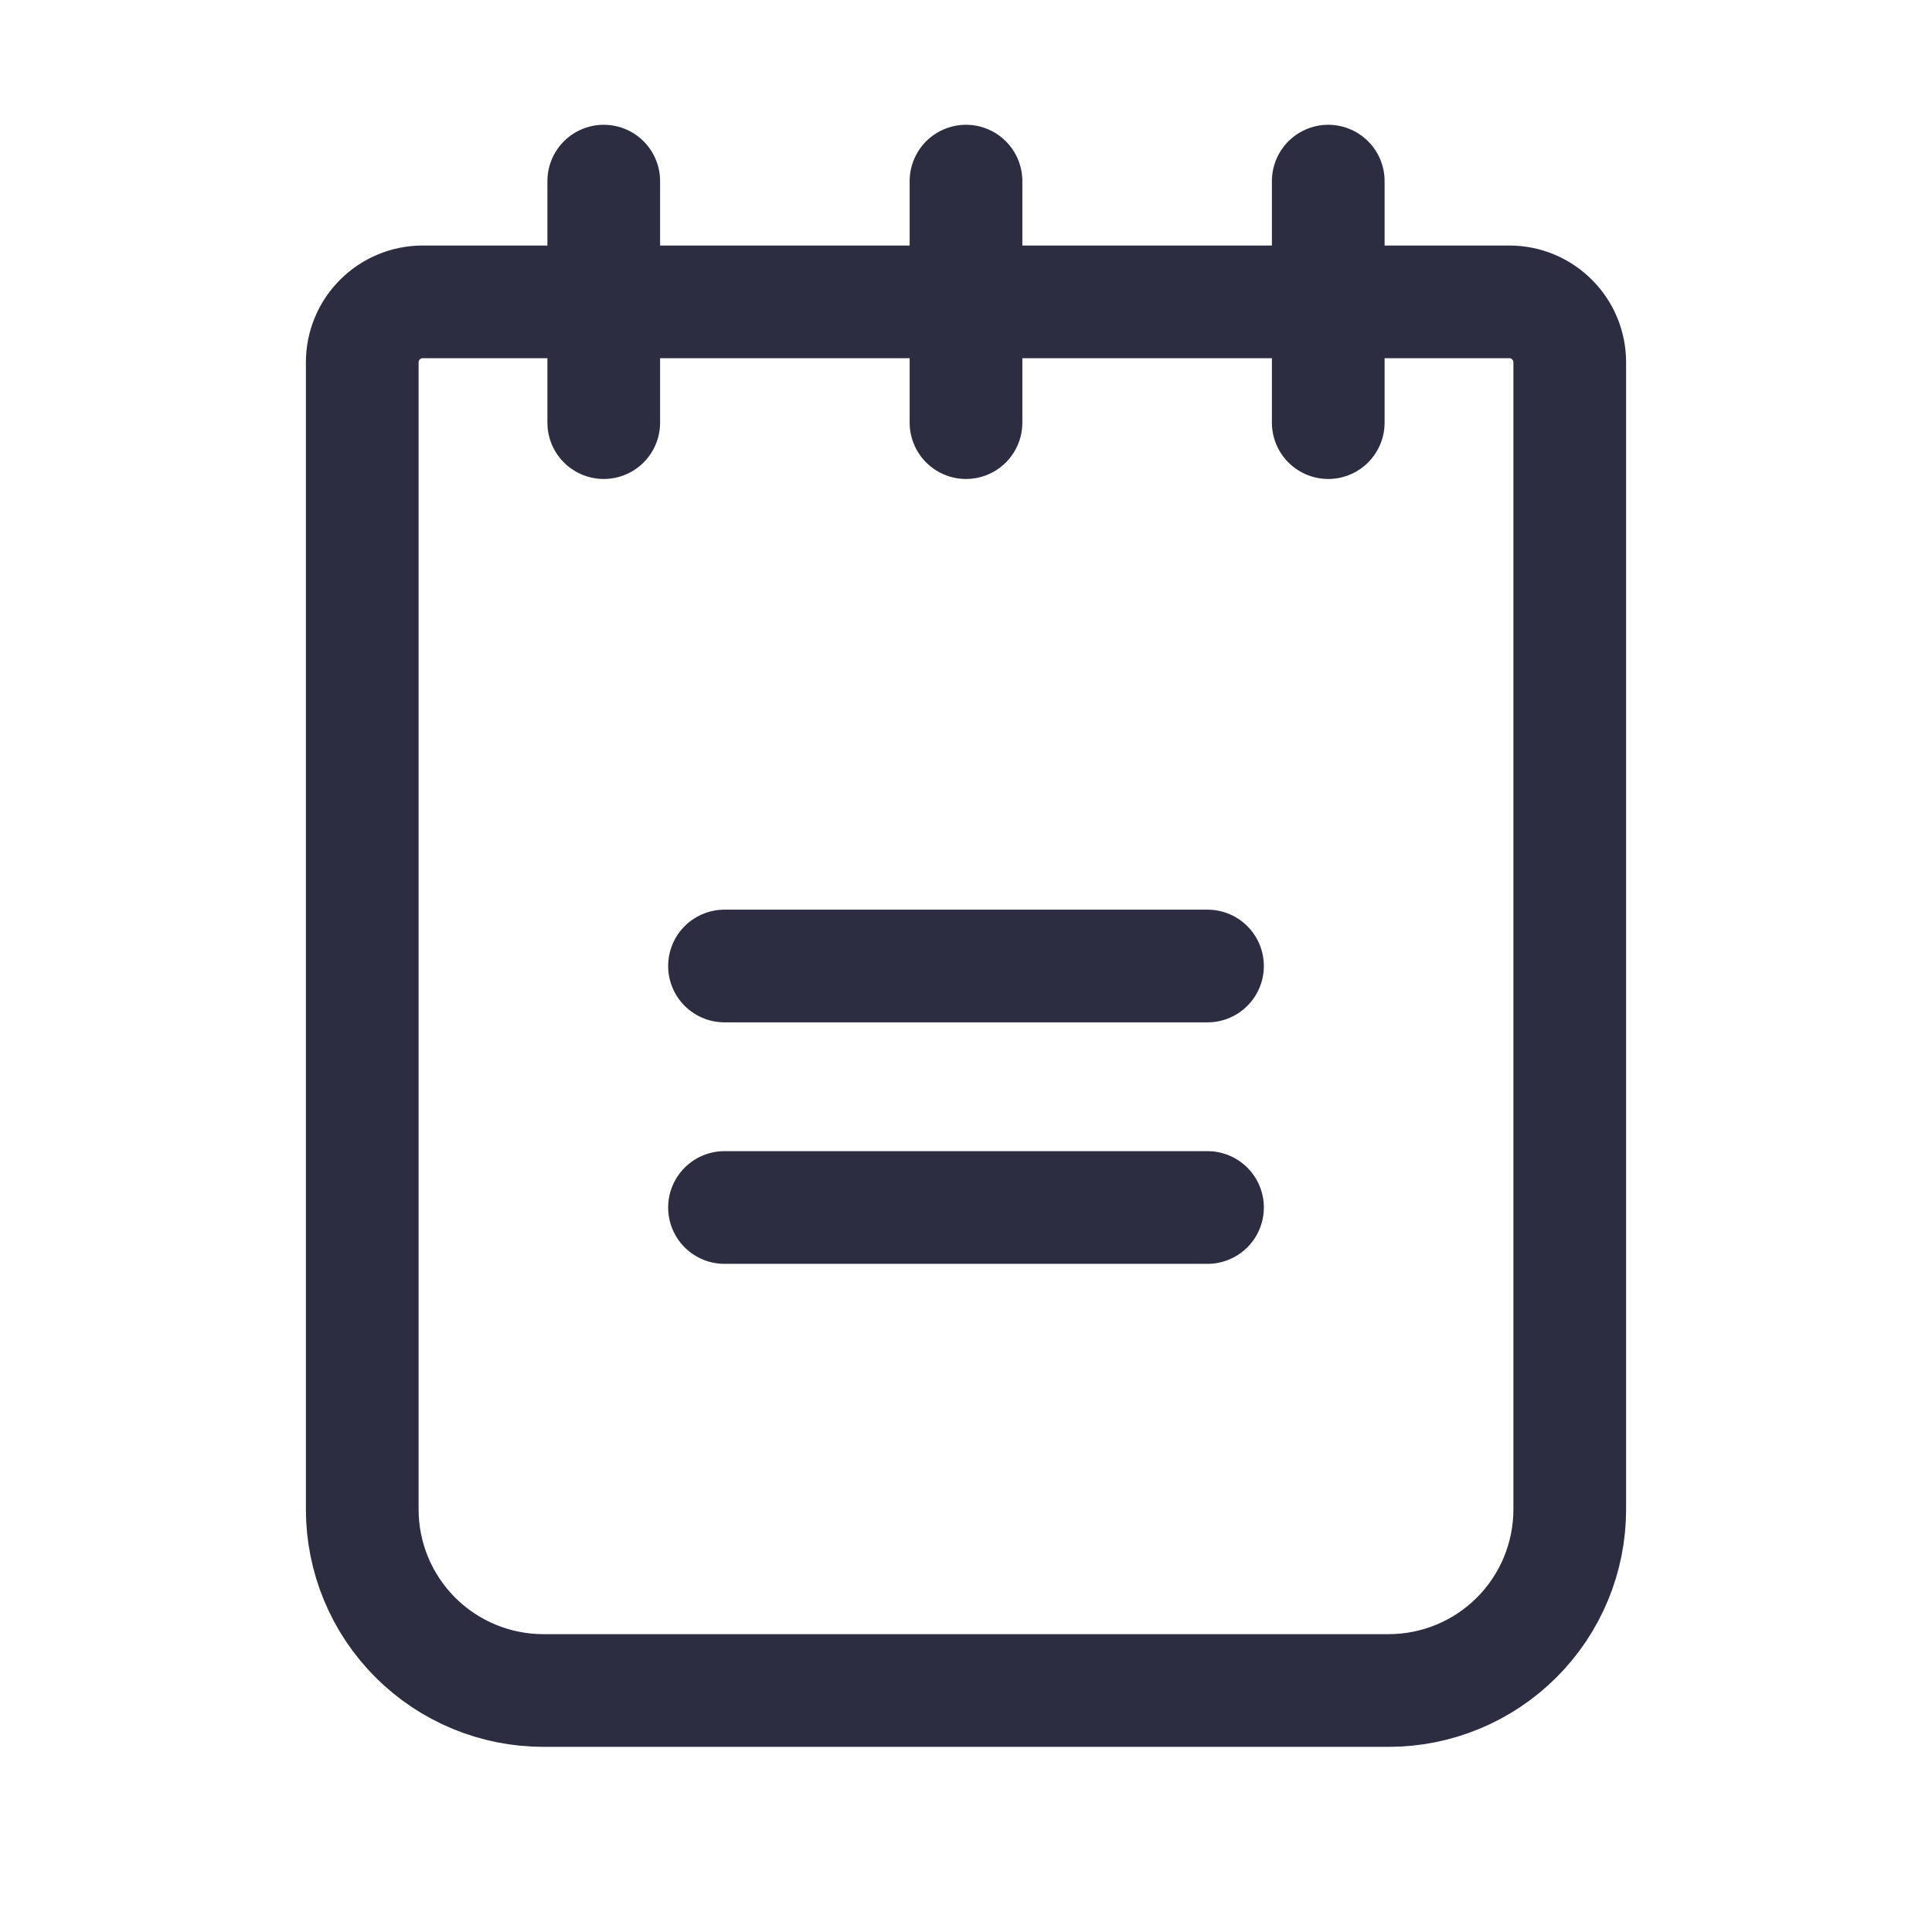
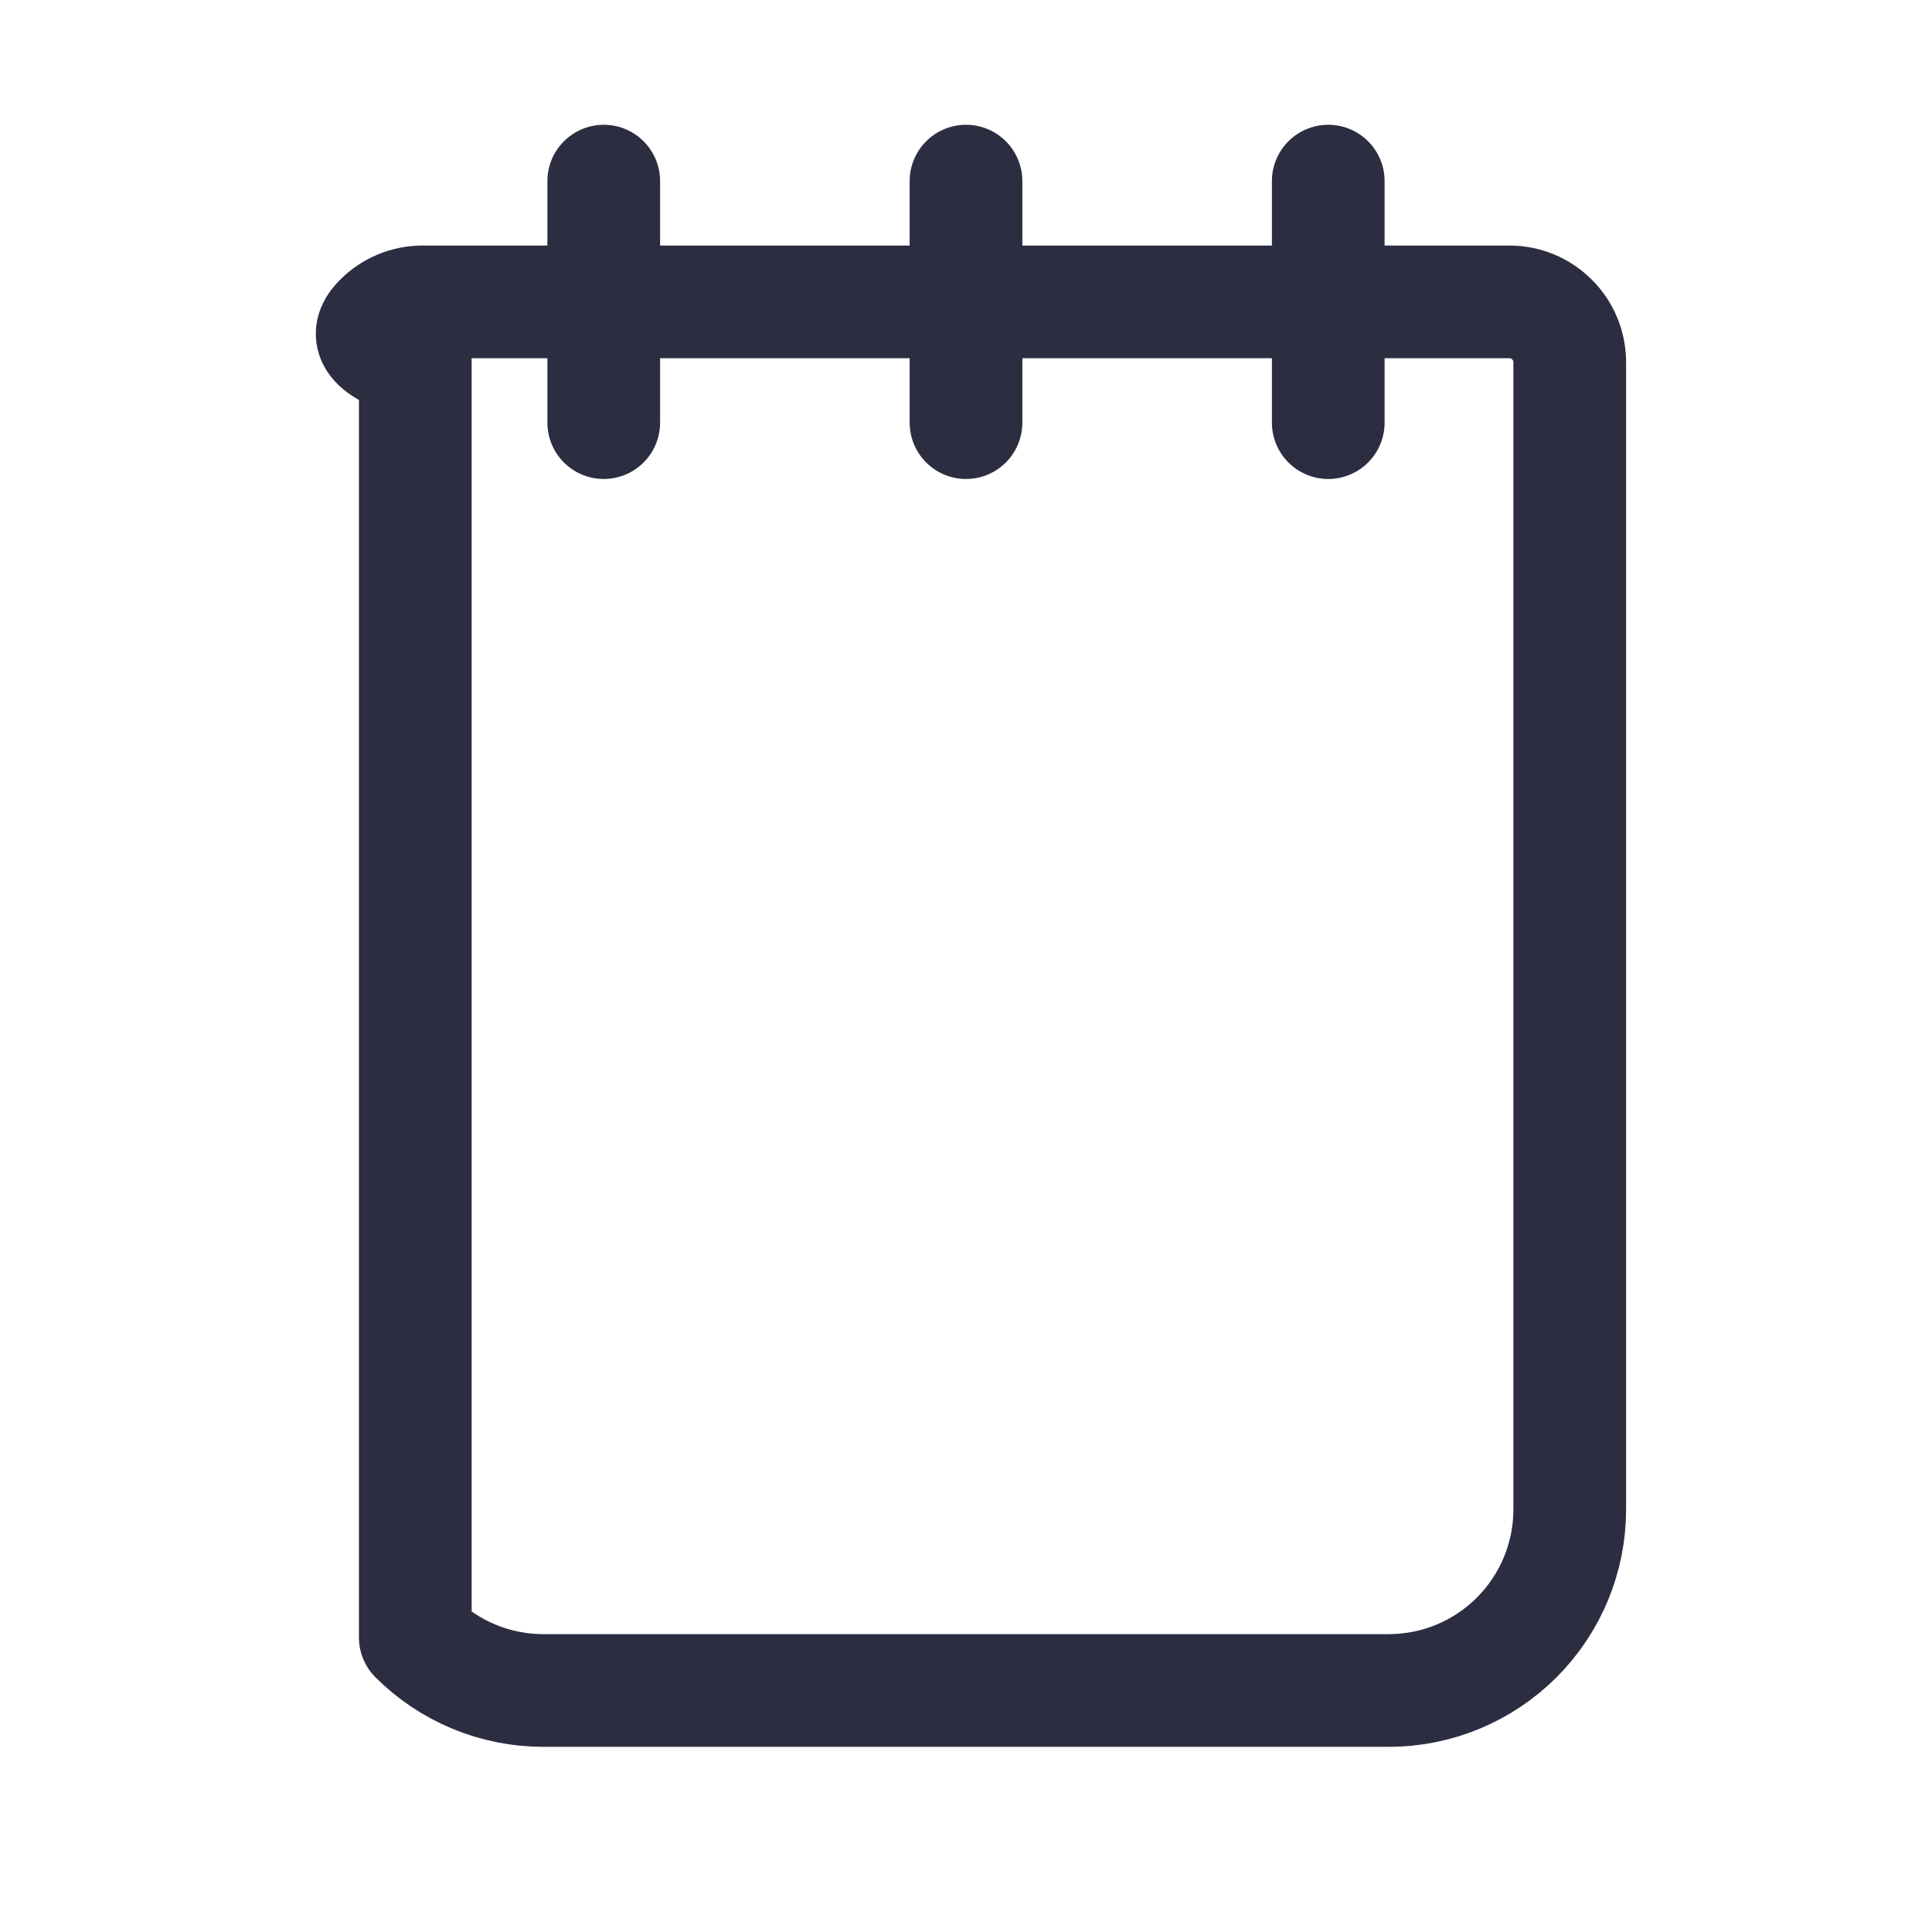
<svg xmlns="http://www.w3.org/2000/svg" width="24" height="24" viewBox="0 0 24 24" fill="none">
  <g clip-path="url(#clip0_2381_2172)">
-     <path d="M9 12H15" stroke="#2C2D41" stroke-width="1.4" stroke-linecap="round" stroke-linejoin="round" />
-     <path d="M9 15H15" stroke="#2C2D41" stroke-width="1.4" stroke-linecap="round" stroke-linejoin="round" />
-     <path d="M5.25 3.75H18.75C18.949 3.75 19.14 3.829 19.28 3.97C19.421 4.11 19.5 4.301 19.5 4.5V18.75C19.5 19.347 19.263 19.919 18.841 20.341C18.419 20.763 17.847 21 17.25 21H6.75C6.153 21 5.581 20.763 5.159 20.341C4.737 19.919 4.5 19.347 4.5 18.75V4.5C4.5 4.301 4.579 4.11 4.72 3.97C4.86 3.829 5.051 3.75 5.25 3.75Z" stroke="#2C2D41" stroke-width="1.4" stroke-linecap="round" stroke-linejoin="round" />
+     <path d="M5.25 3.75H18.75C18.949 3.75 19.14 3.829 19.28 3.97C19.421 4.11 19.5 4.301 19.5 4.5V18.75C19.5 19.347 19.263 19.919 18.841 20.341C18.419 20.763 17.847 21 17.25 21H6.75C6.153 21 5.581 20.763 5.159 20.341V4.5C4.5 4.301 4.579 4.11 4.72 3.97C4.86 3.829 5.051 3.75 5.25 3.75Z" stroke="#2C2D41" stroke-width="1.4" stroke-linecap="round" stroke-linejoin="round" />
    <path d="M7.5 2.25V5.25" stroke="#2C2D41" stroke-width="1.4" stroke-linecap="round" stroke-linejoin="round" />
    <path d="M12 2.25V5.25" stroke="#2C2D41" stroke-width="1.4" stroke-linecap="round" stroke-linejoin="round" />
    <path d="M16.5 2.25V5.25" stroke="#2C2D41" stroke-width="1.4" stroke-linecap="round" stroke-linejoin="round" />
  </g>
  <defs>
    <clipPath id="clip0_2381_2172">
      <rect width="24" height="24" fill="white" />
    </clipPath>
  </defs>
</svg>